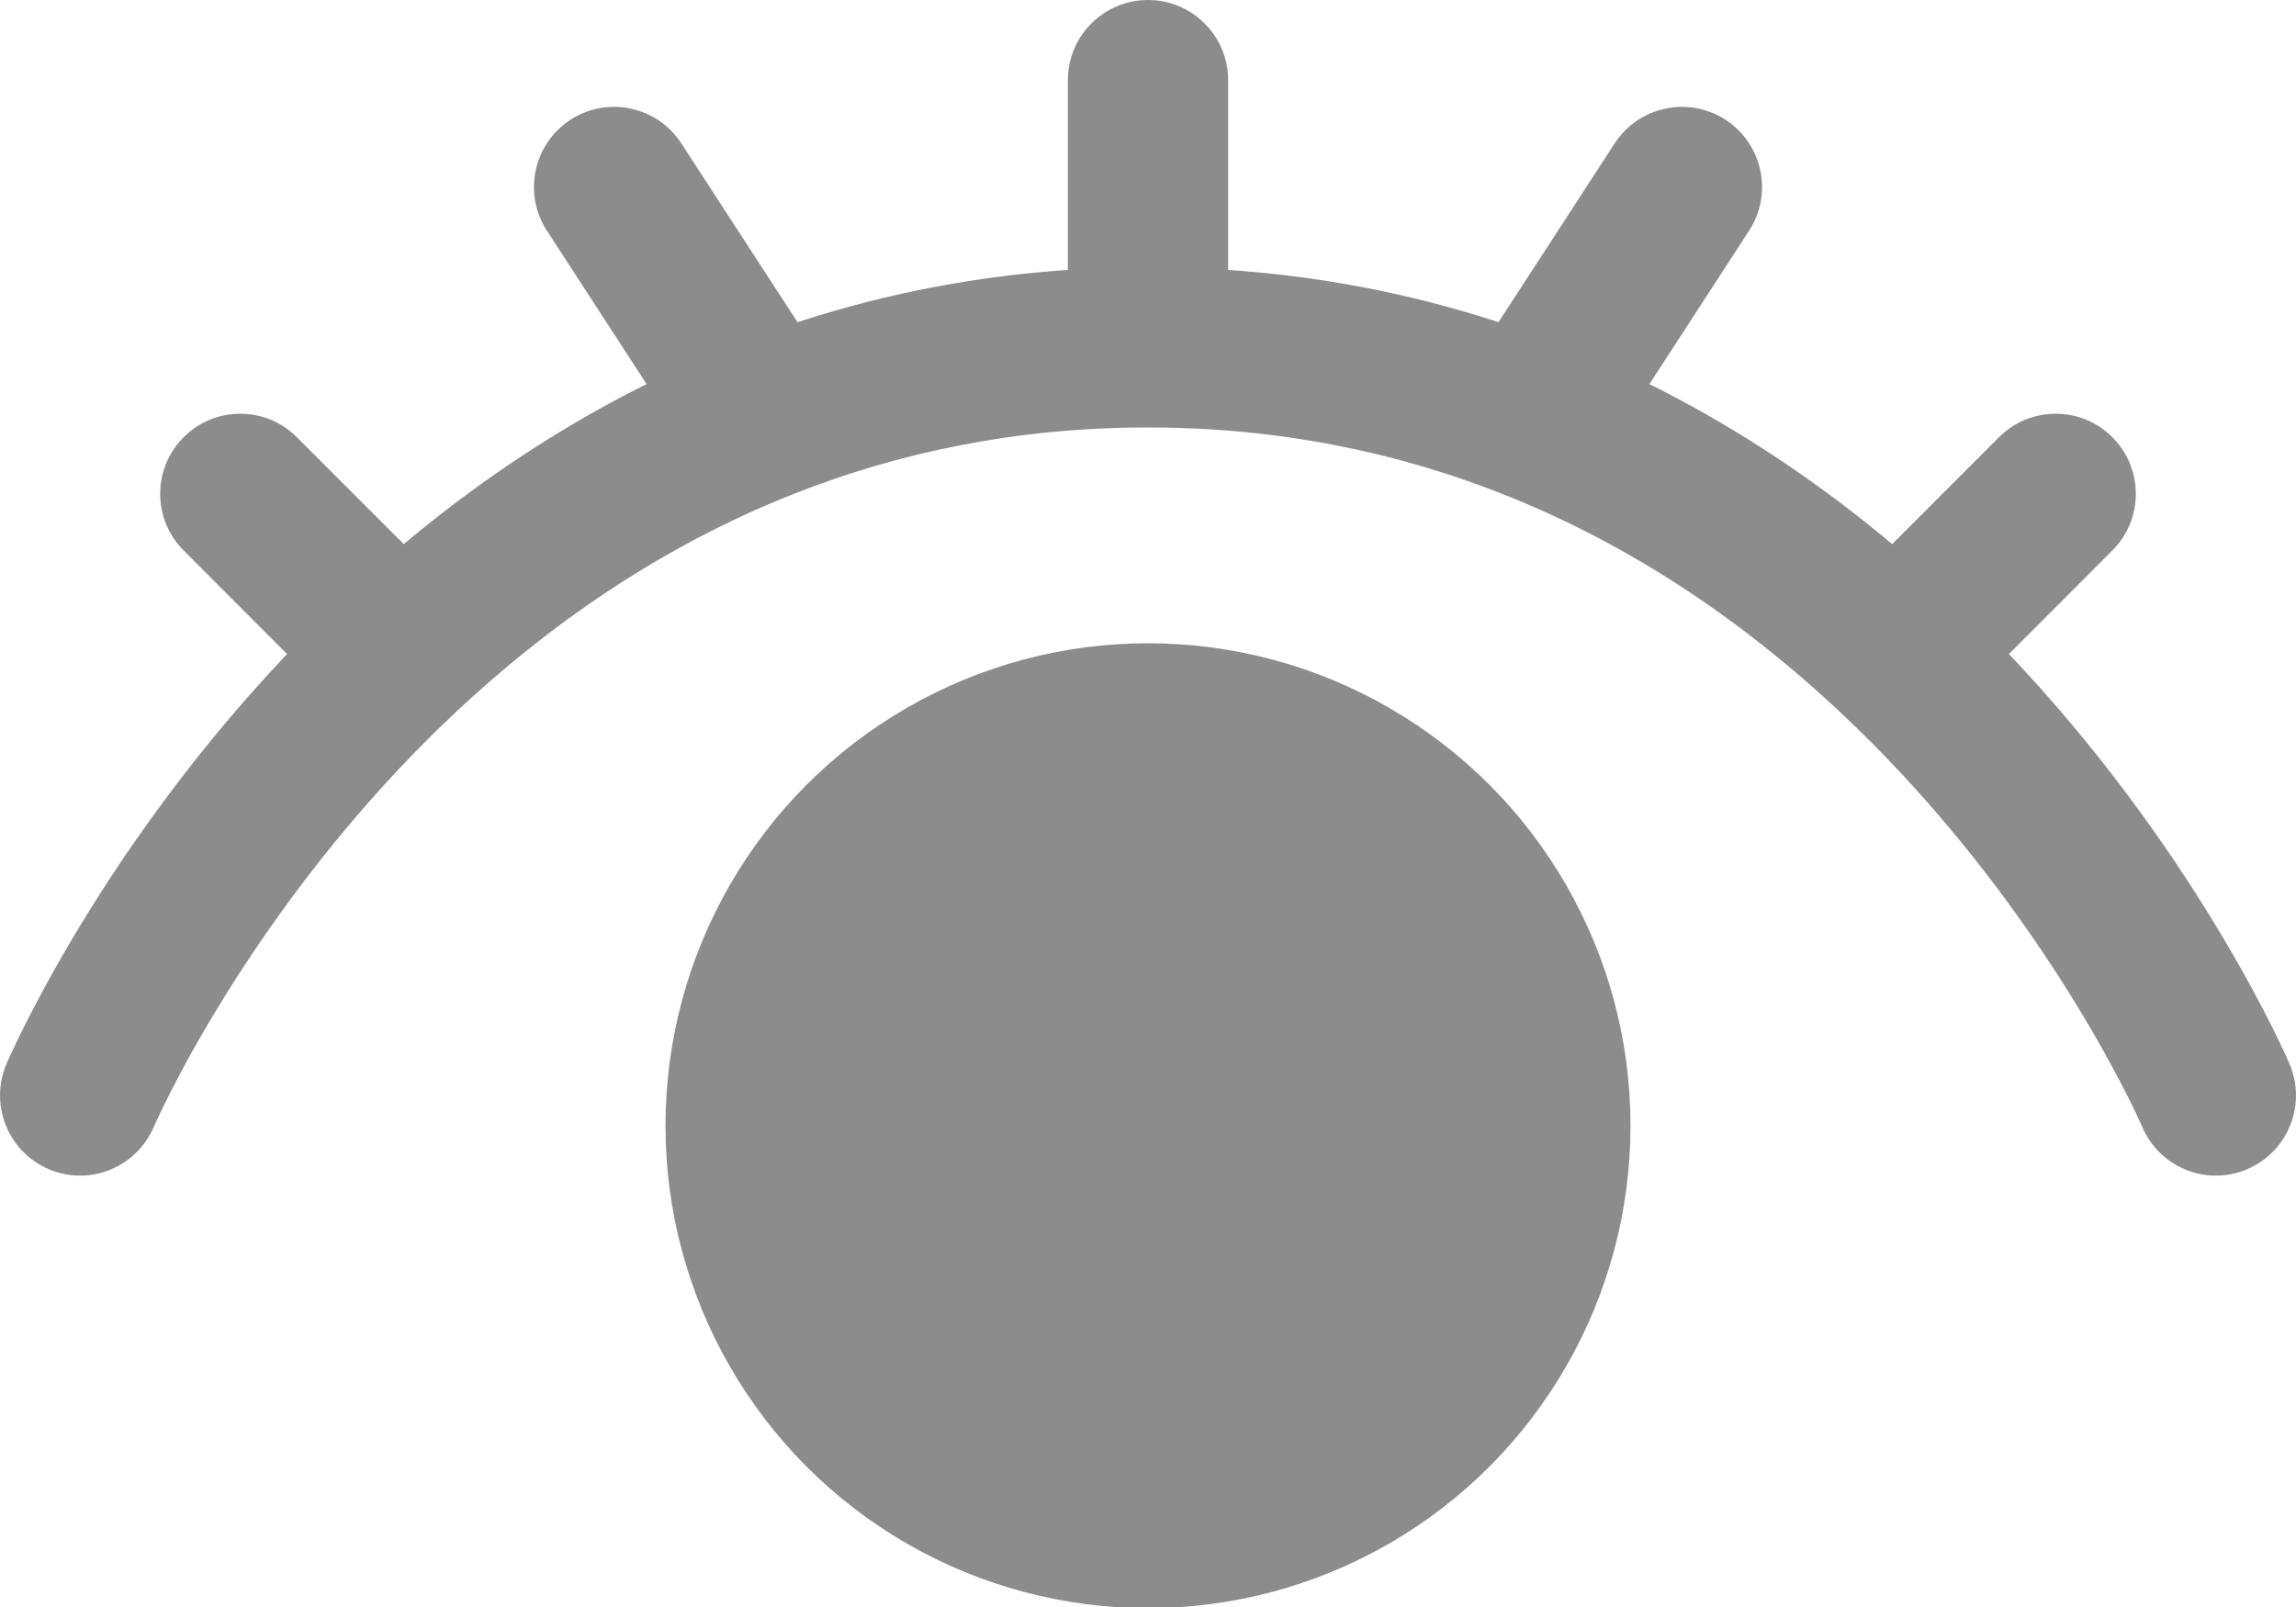
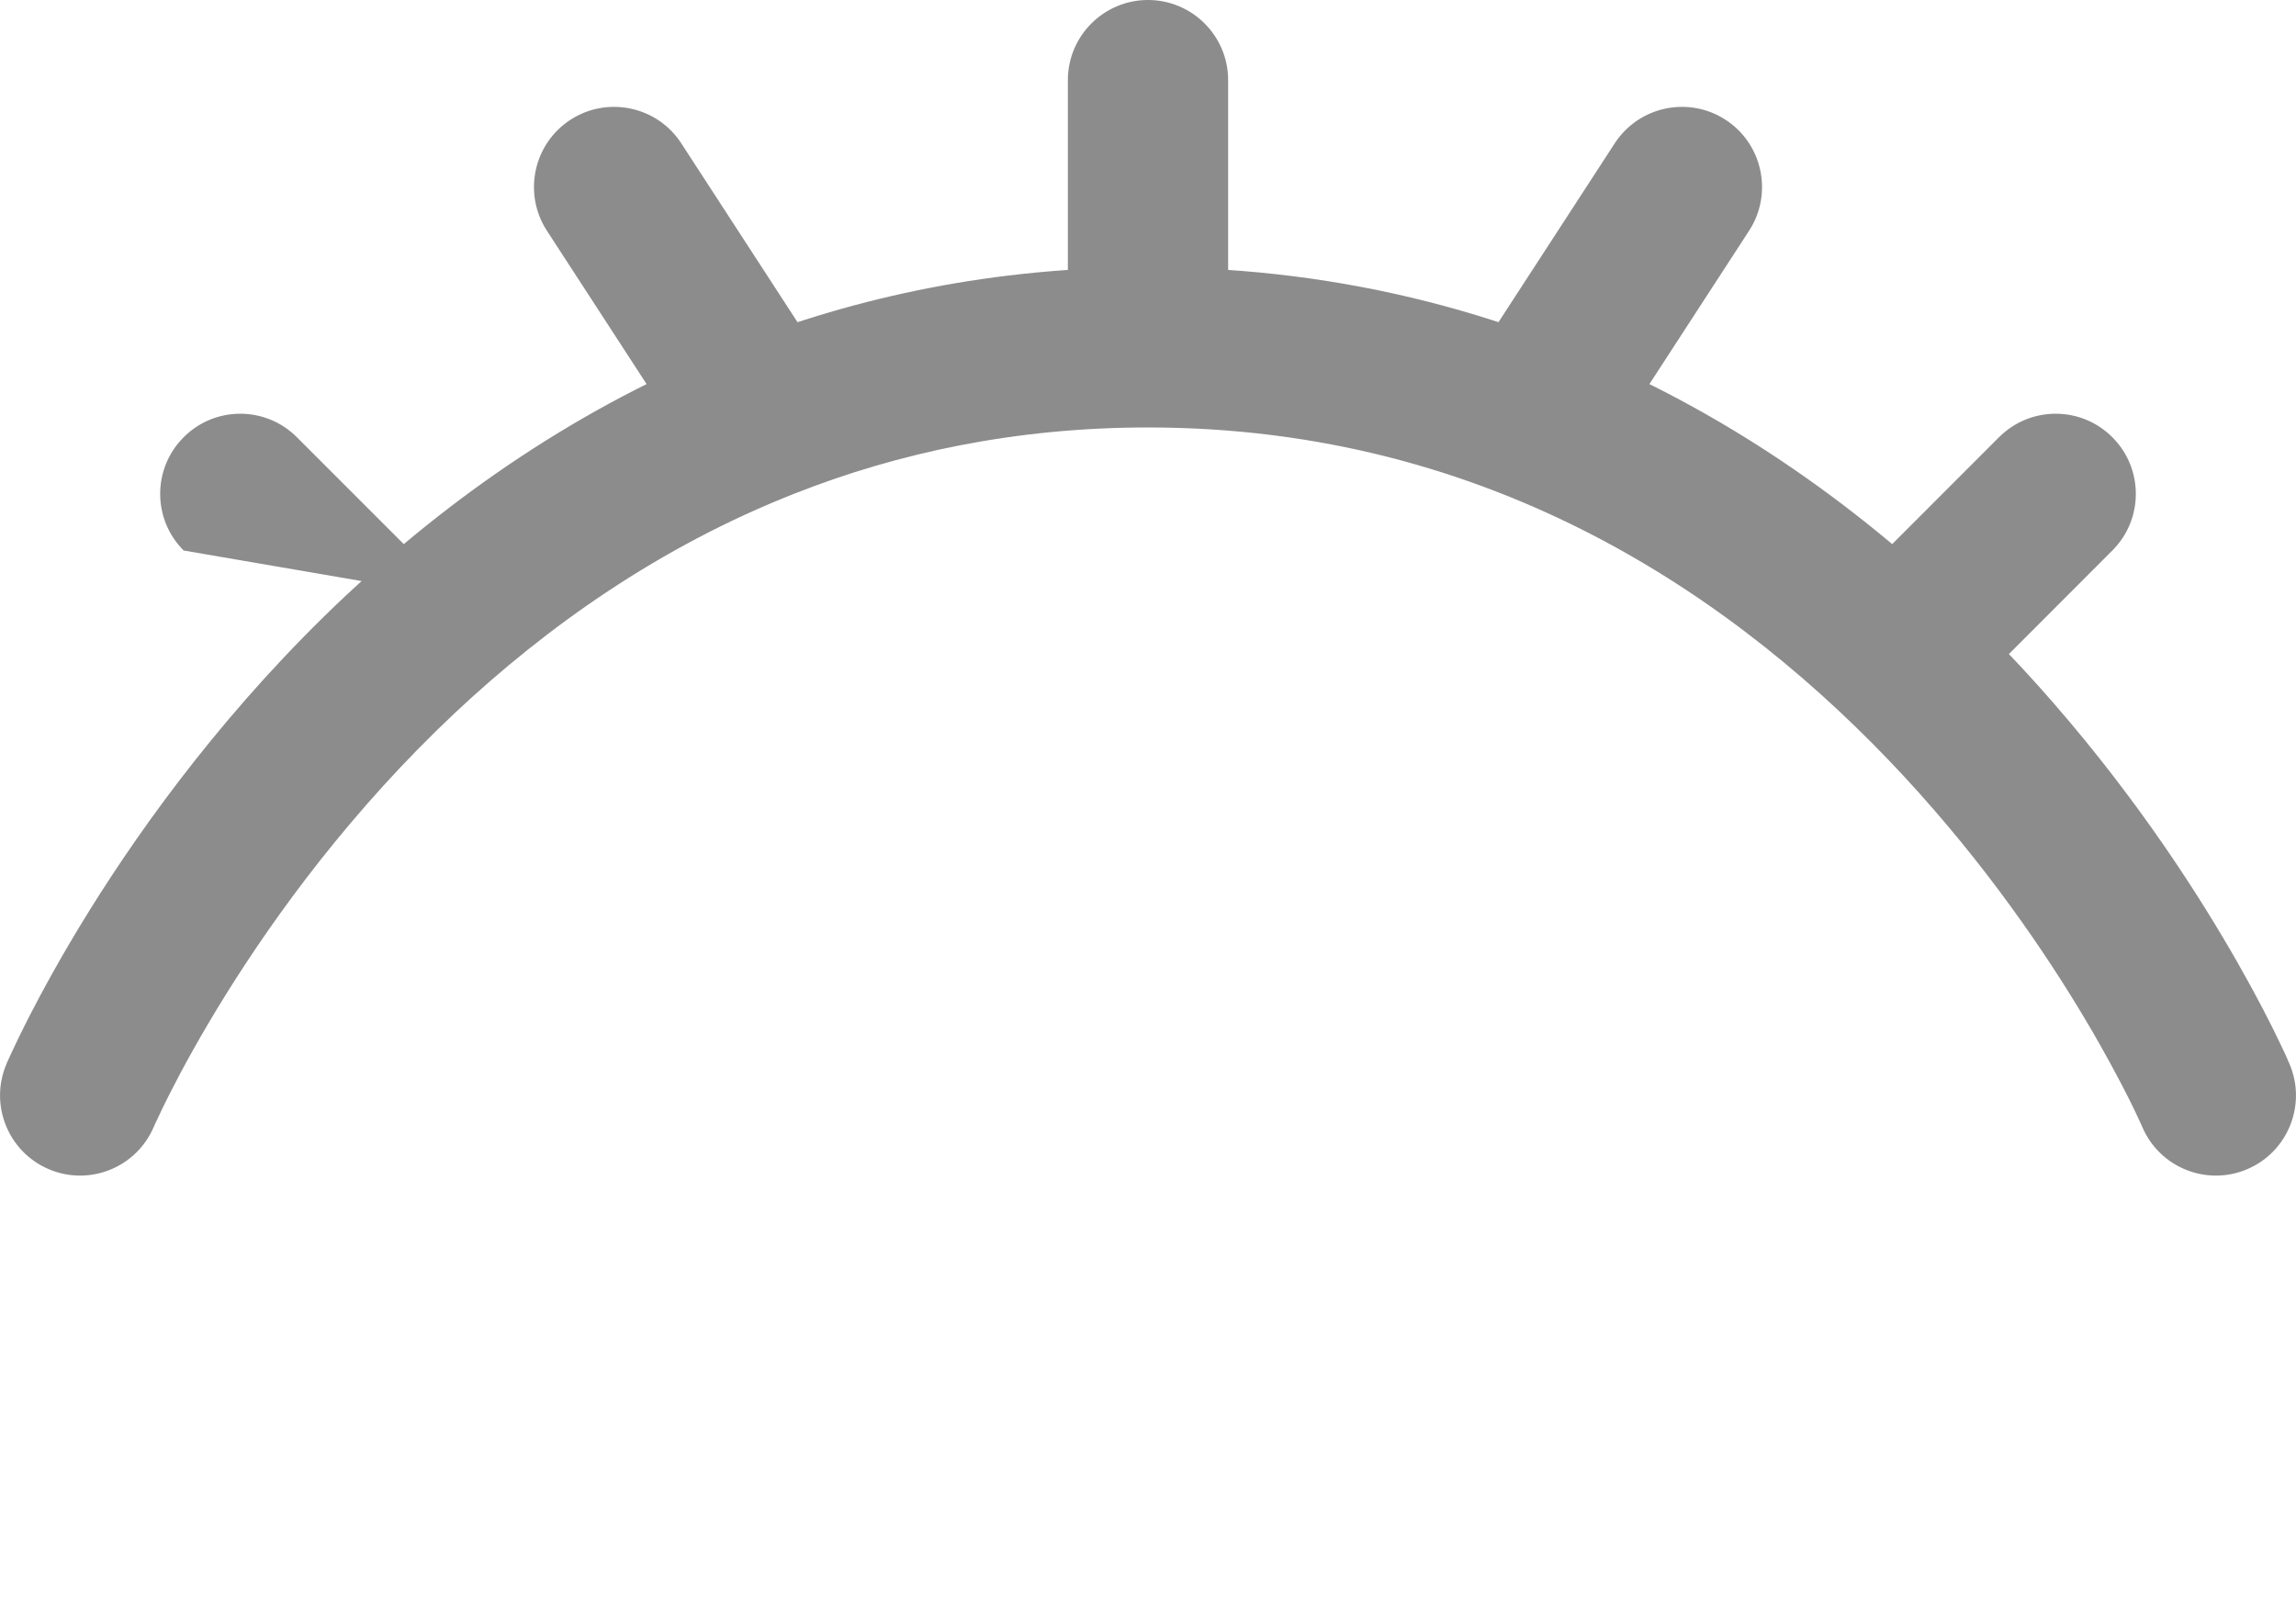
<svg xmlns="http://www.w3.org/2000/svg" width="20" height="14" viewBox="0 0 20 14" fill="none">
-   <path d="M18.661 9.818C18.813 10.173 19.223 10.337 19.577 10.185C19.931 10.033 20.095 9.622 19.943 9.268L18.661 9.818ZM12.752 3.27C12.542 3.593 12.633 4.026 12.956 4.236C13.279 4.446 13.711 4.355 13.922 4.032L12.752 3.27ZM15.236 2.01C15.446 1.687 15.354 1.254 15.032 1.044C14.709 0.834 14.277 0.925 14.066 1.248L15.236 2.01ZM0.057 9.268C-0.095 9.622 0.069 10.033 0.423 10.185C0.777 10.337 1.187 10.173 1.339 9.818L0.057 9.268ZM2.586 3.809C2.314 3.536 1.872 3.536 1.6 3.809C1.327 4.081 1.327 4.524 1.6 4.796L2.586 3.809ZM10.698 0.698C10.698 0.313 10.385 -2.09808e-05 10 -2.09808e-05C9.615 -2.09808e-05 9.302 0.313 9.302 0.698H10.698ZM5.934 1.248C5.724 0.925 5.291 0.834 4.968 1.044C4.646 1.254 4.554 1.687 4.764 2.01L5.934 1.248ZM16.018 5.205C15.746 5.478 15.746 5.92 16.018 6.193C16.291 6.465 16.732 6.465 17.005 6.193L16.018 5.205ZM18.4 4.796C18.673 4.524 18.673 4.081 18.4 3.809C18.128 3.536 17.686 3.536 17.413 3.809L18.4 4.796ZM10 3.724C12.999 3.724 15.152 5.219 16.582 6.76C17.296 7.53 17.82 8.302 18.165 8.882C18.337 9.171 18.463 9.411 18.546 9.575C18.587 9.658 18.617 9.721 18.636 9.763C18.645 9.783 18.652 9.799 18.657 9.808C18.659 9.813 18.66 9.816 18.661 9.818C18.661 9.818 18.661 9.818 18.661 9.818C18.661 9.818 18.661 9.818 19.302 9.543C19.943 9.268 19.944 9.268 19.943 9.268C19.943 9.268 19.943 9.267 19.943 9.267C19.943 9.266 19.942 9.265 19.942 9.265C19.941 9.263 19.941 9.261 19.939 9.259C19.938 9.254 19.935 9.248 19.931 9.241C19.925 9.225 19.915 9.204 19.903 9.177C19.878 9.123 19.841 9.047 19.794 8.951C19.698 8.759 19.555 8.489 19.364 8.168C18.982 7.525 18.401 6.668 17.604 5.809C16.01 4.091 13.513 2.328 10 2.328V3.724ZM6.919 4.301C7.821 3.945 8.845 3.724 10 3.724V2.328C8.662 2.328 7.466 2.584 6.408 3.001L6.919 4.301ZM13.922 4.032L15.236 2.01L14.066 1.248L12.752 3.27L13.922 4.032ZM0.698 9.543C1.339 9.818 1.339 9.818 1.339 9.818C1.339 9.818 1.339 9.819 1.339 9.819C1.339 9.819 1.339 9.818 1.34 9.817C1.341 9.815 1.342 9.811 1.345 9.804C1.351 9.792 1.359 9.773 1.372 9.747C1.396 9.694 1.434 9.615 1.486 9.513C1.59 9.308 1.75 9.014 1.967 8.665C2.403 7.965 3.064 7.055 3.966 6.208L3.011 5.19C1.998 6.142 1.264 7.154 0.783 7.926C0.542 8.313 0.363 8.643 0.243 8.878C0.183 8.996 0.138 9.09 0.107 9.157C0.091 9.19 0.08 9.216 0.071 9.235C0.067 9.244 0.064 9.252 0.061 9.257C0.06 9.26 0.059 9.262 0.058 9.264C0.058 9.265 0.058 9.266 0.057 9.266C0.057 9.267 0.057 9.268 0.057 9.268C0.057 9.268 0.056 9.268 0.057 9.268C0.056 9.268 0.057 9.268 0.698 9.543ZM3.966 6.208C4.765 5.458 5.745 4.763 6.919 4.301L6.408 3.001C5.037 3.541 3.91 4.345 3.011 5.19L3.966 6.208ZM3.982 5.205L2.586 3.809L1.6 4.796L2.995 6.193L3.982 5.205ZM10.698 3.026V0.698H9.302V3.026H10.698ZM7.248 3.27L5.934 1.248L4.764 2.01L6.078 4.032L7.248 3.27ZM17.005 6.193L18.4 4.796L17.413 3.809L16.018 5.205L17.005 6.193Z" fill="#8C8C8C" />
-   <ellipse cx="10" cy="9.807" rx="4.203" ry="4.203" fill="#8C8C8C" />
+   <path d="M18.661 9.818C18.813 10.173 19.223 10.337 19.577 10.185C19.931 10.033 20.095 9.622 19.943 9.268L18.661 9.818ZM12.752 3.27C12.542 3.593 12.633 4.026 12.956 4.236C13.279 4.446 13.711 4.355 13.922 4.032L12.752 3.27ZM15.236 2.01C15.446 1.687 15.354 1.254 15.032 1.044C14.709 0.834 14.277 0.925 14.066 1.248L15.236 2.01ZM0.057 9.268C-0.095 9.622 0.069 10.033 0.423 10.185C0.777 10.337 1.187 10.173 1.339 9.818L0.057 9.268ZM2.586 3.809C2.314 3.536 1.872 3.536 1.6 3.809C1.327 4.081 1.327 4.524 1.6 4.796L2.586 3.809ZM10.698 0.698C10.698 0.313 10.385 -2.09808e-05 10 -2.09808e-05C9.615 -2.09808e-05 9.302 0.313 9.302 0.698H10.698ZM5.934 1.248C5.724 0.925 5.291 0.834 4.968 1.044C4.646 1.254 4.554 1.687 4.764 2.01L5.934 1.248ZM16.018 5.205C15.746 5.478 15.746 5.92 16.018 6.193C16.291 6.465 16.732 6.465 17.005 6.193L16.018 5.205ZM18.4 4.796C18.673 4.524 18.673 4.081 18.4 3.809C18.128 3.536 17.686 3.536 17.413 3.809L18.4 4.796ZM10 3.724C12.999 3.724 15.152 5.219 16.582 6.76C17.296 7.53 17.82 8.302 18.165 8.882C18.337 9.171 18.463 9.411 18.546 9.575C18.587 9.658 18.617 9.721 18.636 9.763C18.645 9.783 18.652 9.799 18.657 9.808C18.659 9.813 18.66 9.816 18.661 9.818C18.661 9.818 18.661 9.818 18.661 9.818C18.661 9.818 18.661 9.818 19.302 9.543C19.943 9.268 19.944 9.268 19.943 9.268C19.943 9.268 19.943 9.267 19.943 9.267C19.943 9.266 19.942 9.265 19.942 9.265C19.941 9.263 19.941 9.261 19.939 9.259C19.938 9.254 19.935 9.248 19.931 9.241C19.925 9.225 19.915 9.204 19.903 9.177C19.878 9.123 19.841 9.047 19.794 8.951C19.698 8.759 19.555 8.489 19.364 8.168C18.982 7.525 18.401 6.668 17.604 5.809C16.01 4.091 13.513 2.328 10 2.328V3.724ZM6.919 4.301C7.821 3.945 8.845 3.724 10 3.724V2.328C8.662 2.328 7.466 2.584 6.408 3.001L6.919 4.301ZM13.922 4.032L15.236 2.01L14.066 1.248L12.752 3.27L13.922 4.032ZM0.698 9.543C1.339 9.818 1.339 9.818 1.339 9.818C1.339 9.818 1.339 9.819 1.339 9.819C1.339 9.819 1.339 9.818 1.34 9.817C1.341 9.815 1.342 9.811 1.345 9.804C1.351 9.792 1.359 9.773 1.372 9.747C1.396 9.694 1.434 9.615 1.486 9.513C1.59 9.308 1.75 9.014 1.967 8.665C2.403 7.965 3.064 7.055 3.966 6.208L3.011 5.19C1.998 6.142 1.264 7.154 0.783 7.926C0.542 8.313 0.363 8.643 0.243 8.878C0.183 8.996 0.138 9.09 0.107 9.157C0.091 9.19 0.08 9.216 0.071 9.235C0.067 9.244 0.064 9.252 0.061 9.257C0.06 9.26 0.059 9.262 0.058 9.264C0.058 9.265 0.058 9.266 0.057 9.266C0.057 9.267 0.057 9.268 0.057 9.268C0.057 9.268 0.056 9.268 0.057 9.268C0.056 9.268 0.057 9.268 0.698 9.543ZM3.966 6.208C4.765 5.458 5.745 4.763 6.919 4.301L6.408 3.001C5.037 3.541 3.91 4.345 3.011 5.19L3.966 6.208ZM3.982 5.205L2.586 3.809L1.6 4.796L3.982 5.205ZM10.698 3.026V0.698H9.302V3.026H10.698ZM7.248 3.27L5.934 1.248L4.764 2.01L6.078 4.032L7.248 3.27ZM17.005 6.193L18.4 4.796L17.413 3.809L16.018 5.205L17.005 6.193Z" fill="#8C8C8C" />
</svg>